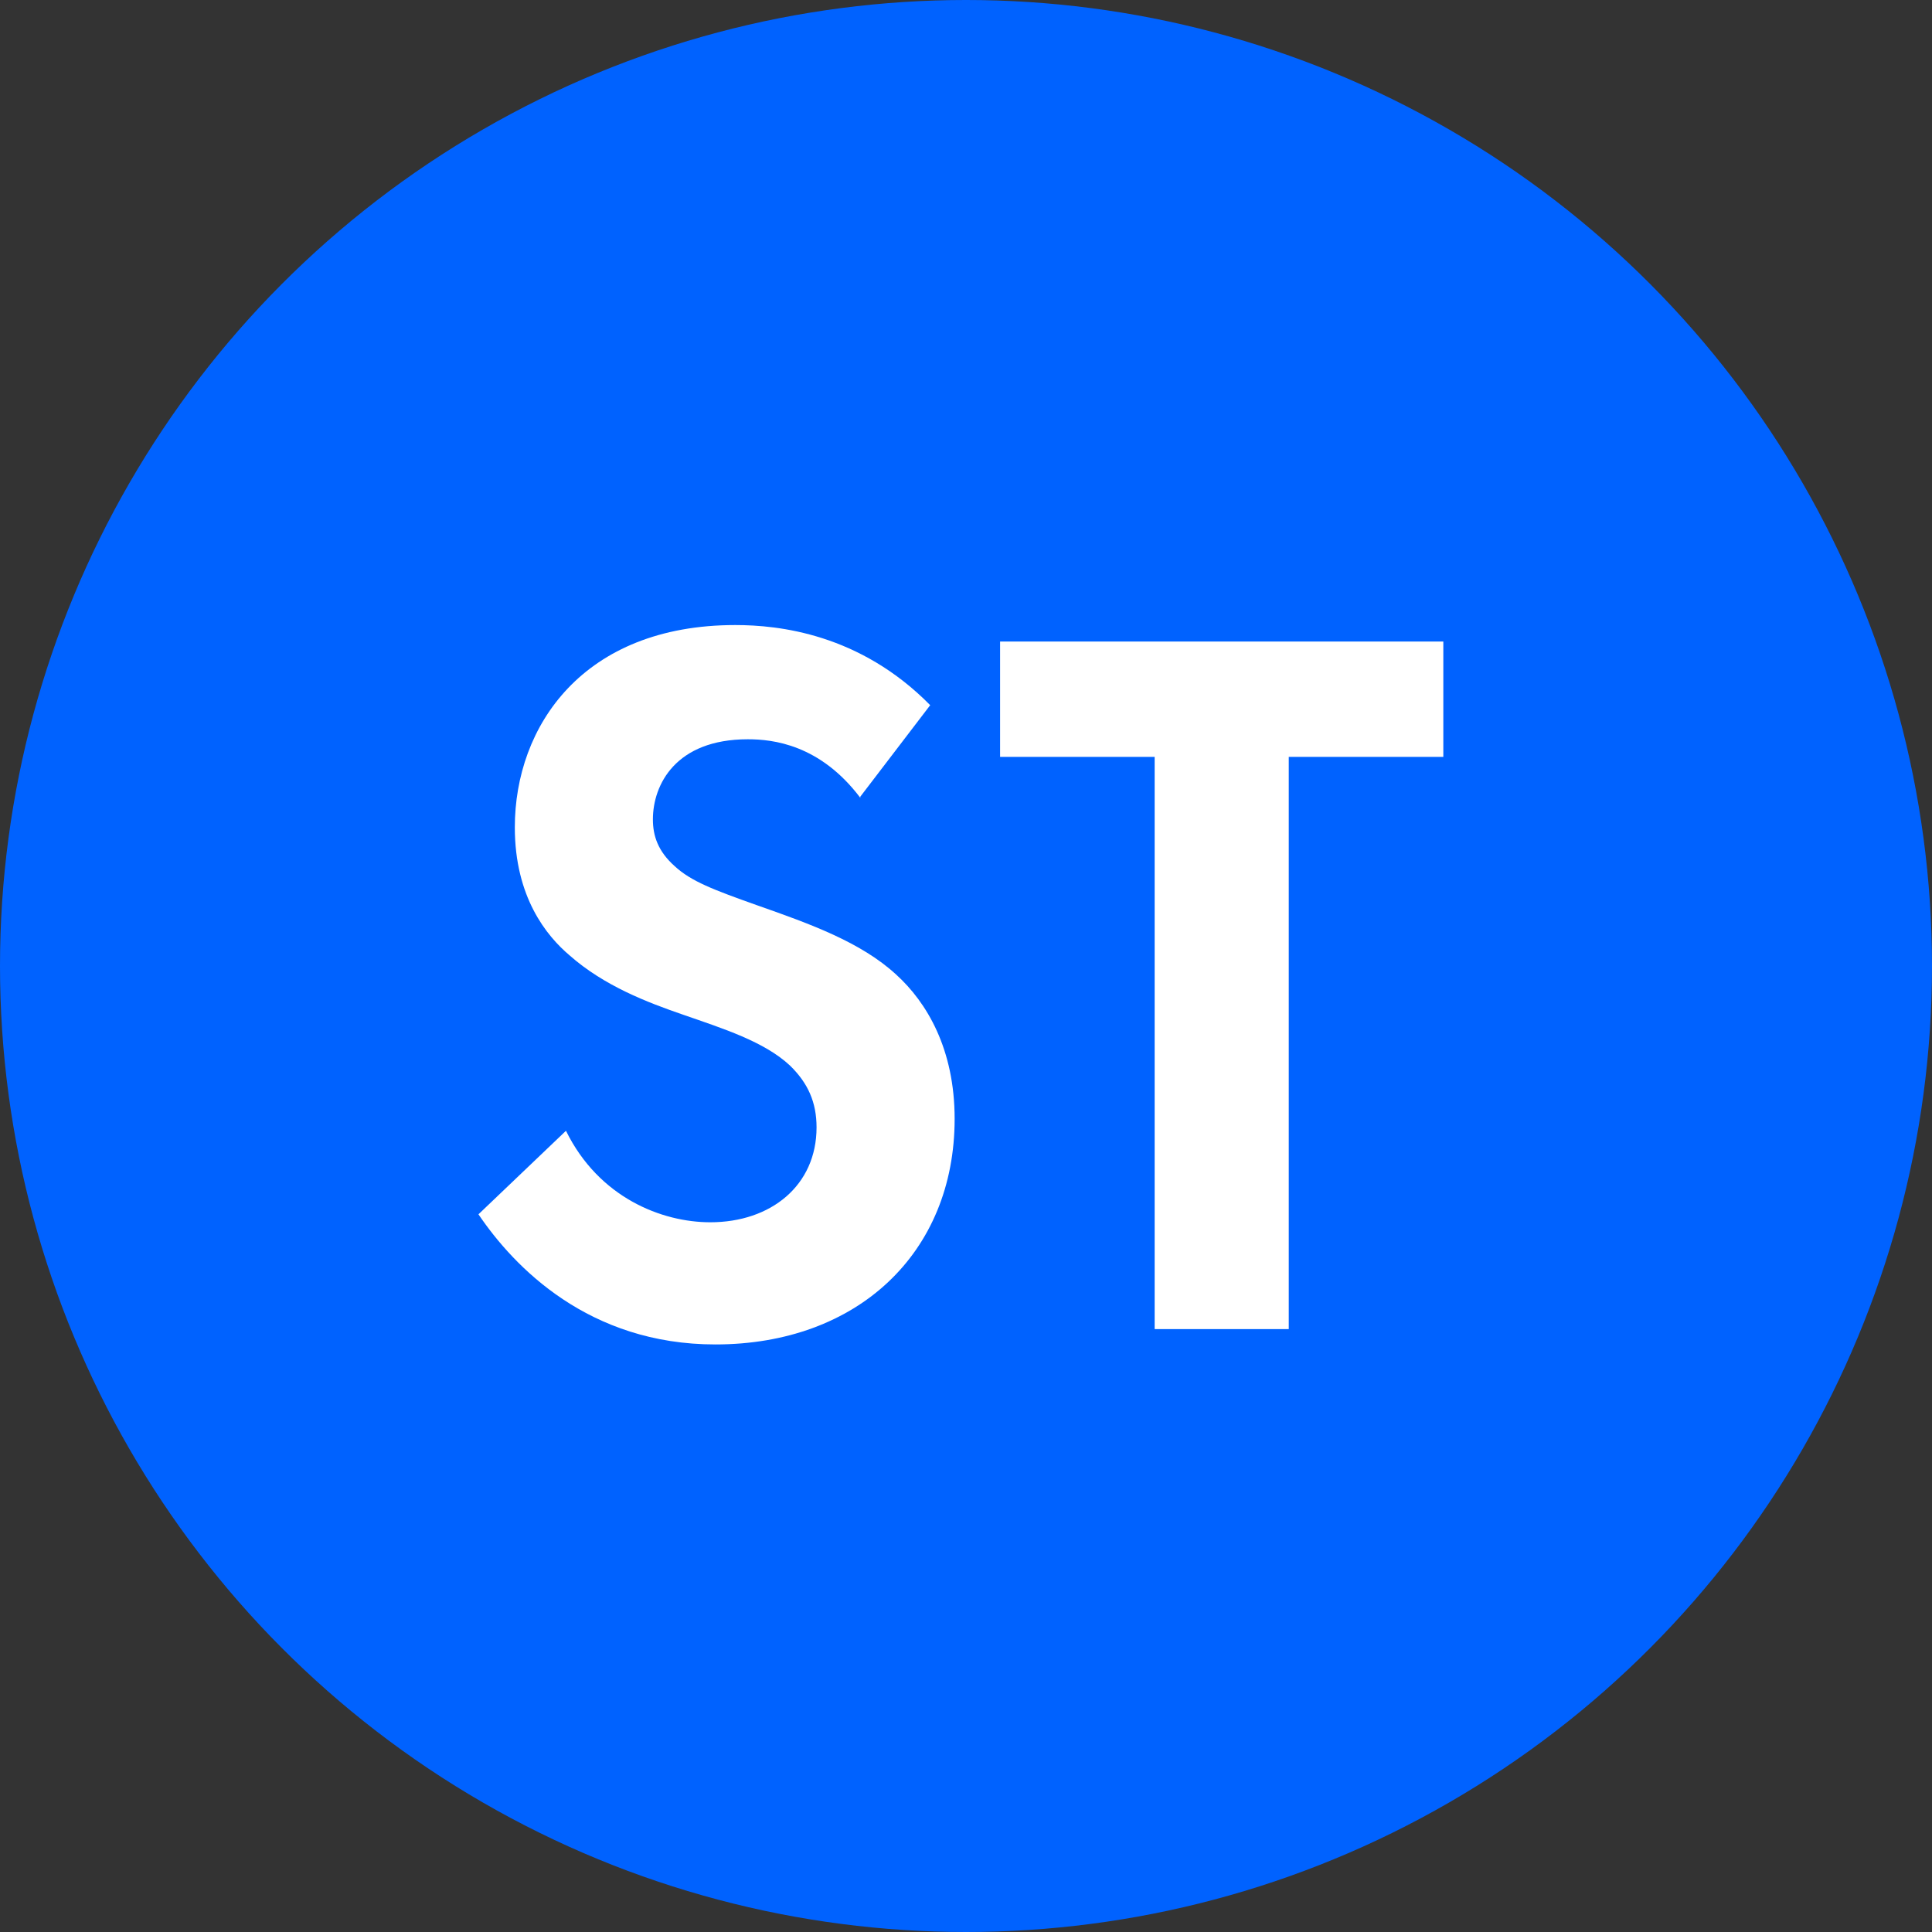
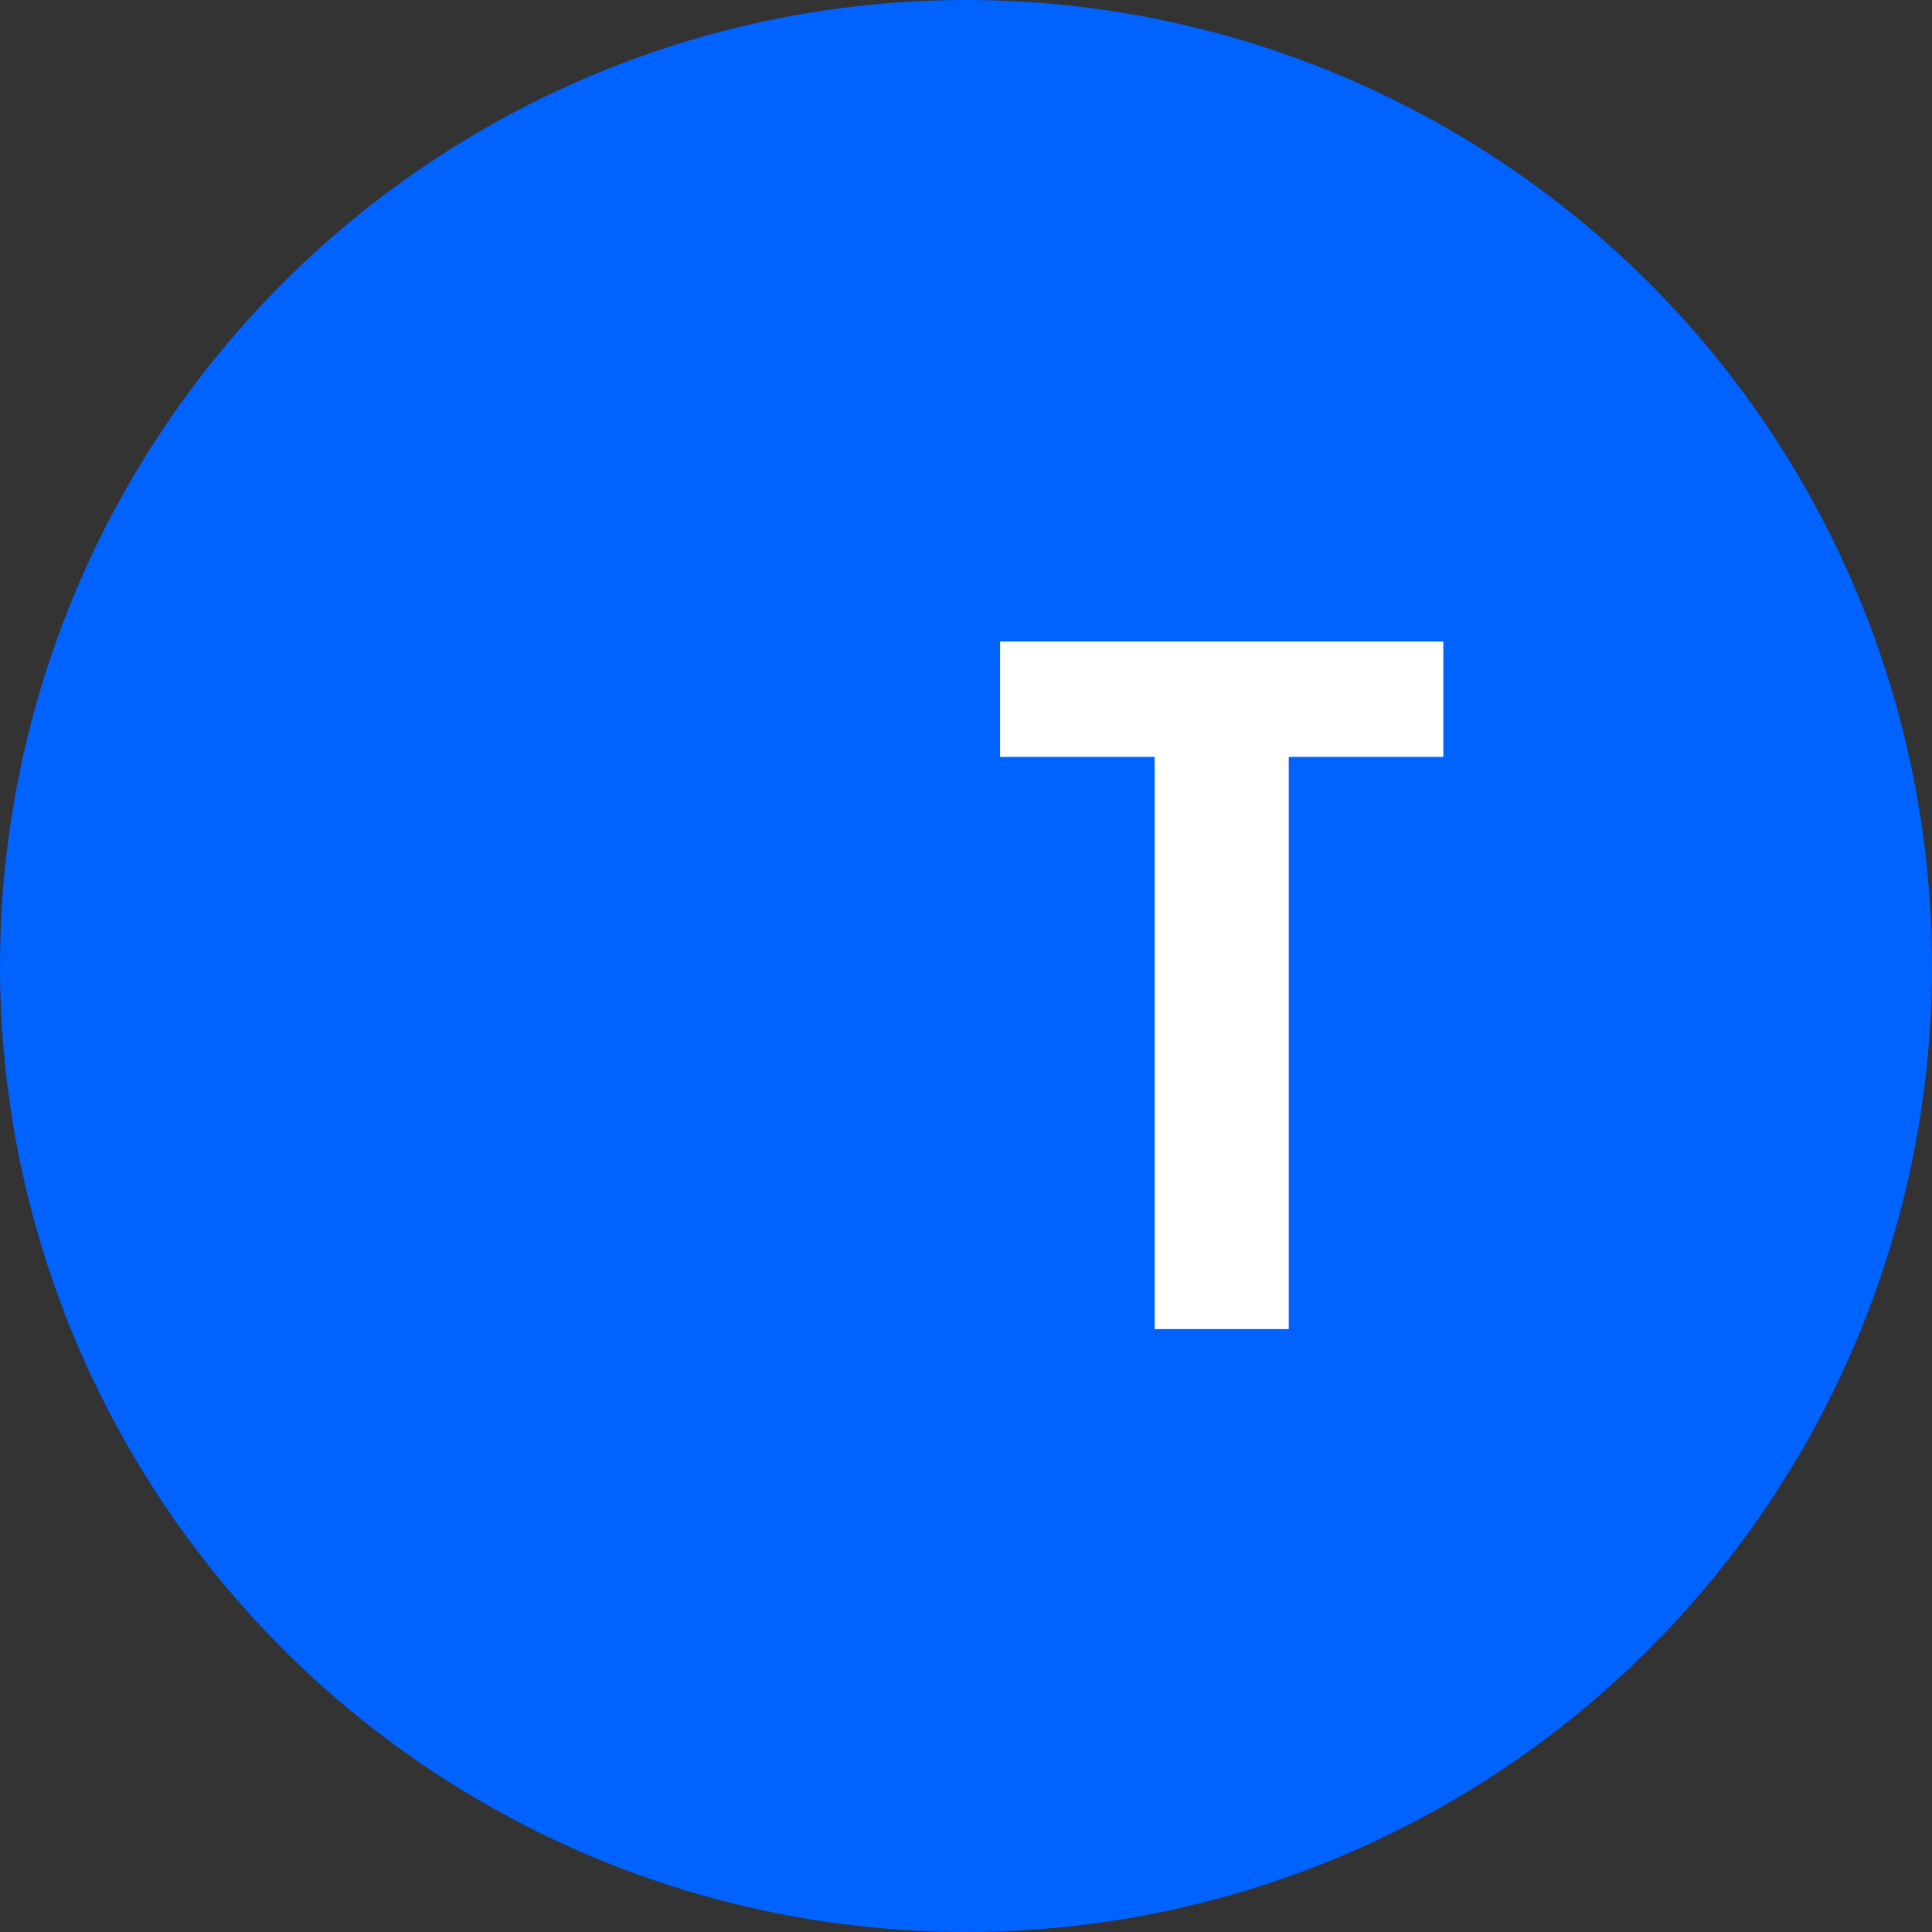
<svg xmlns="http://www.w3.org/2000/svg" id="_レイヤー_1" width="34" height="34" viewBox="0 0 34 34">
  <rect x="0" y="0" width="34" height="34" fill="#333333" stroke="none" />
  <defs>
    <style>.cls-1{fill:#fff;}.cls-2{fill:#0062ff;}</style>
  </defs>
  <circle class="cls-2" cx="17" cy="17" r="17" />
  <g>
-     <path class="cls-1" d="M15.14,14.04c-.71-.94-1.54-1.03-1.98-1.03-1.27,0-1.67,.8-1.67,1.41,0,.29,.09,.56,.38,.82,.29,.27,.69,.42,1.45,.69,.94,.33,1.83,.65,2.45,1.22,.54,.49,1.03,1.31,1.03,2.54,0,2.36-1.71,3.97-4.21,3.97-2.23,0-3.54-1.36-4.17-2.29l1.54-1.47c.58,1.18,1.69,1.61,2.54,1.61,1.07,0,1.87-.65,1.87-1.67,0-.44-.15-.78-.47-1.09-.45-.42-1.18-.65-1.87-.89-.64-.22-1.4-.51-2.01-1.05-.4-.34-.96-1.02-.96-2.25,0-1.78,1.2-3.56,3.88-3.56,.76,0,2.19,.15,3.43,1.41l-1.23,1.61Z" />
    <path class="cls-1" d="M22.68,13.32v10.07h-2.36V13.32h-2.72v-2.03h7.8v2.03h-2.72Z" />
  </g>
</svg>